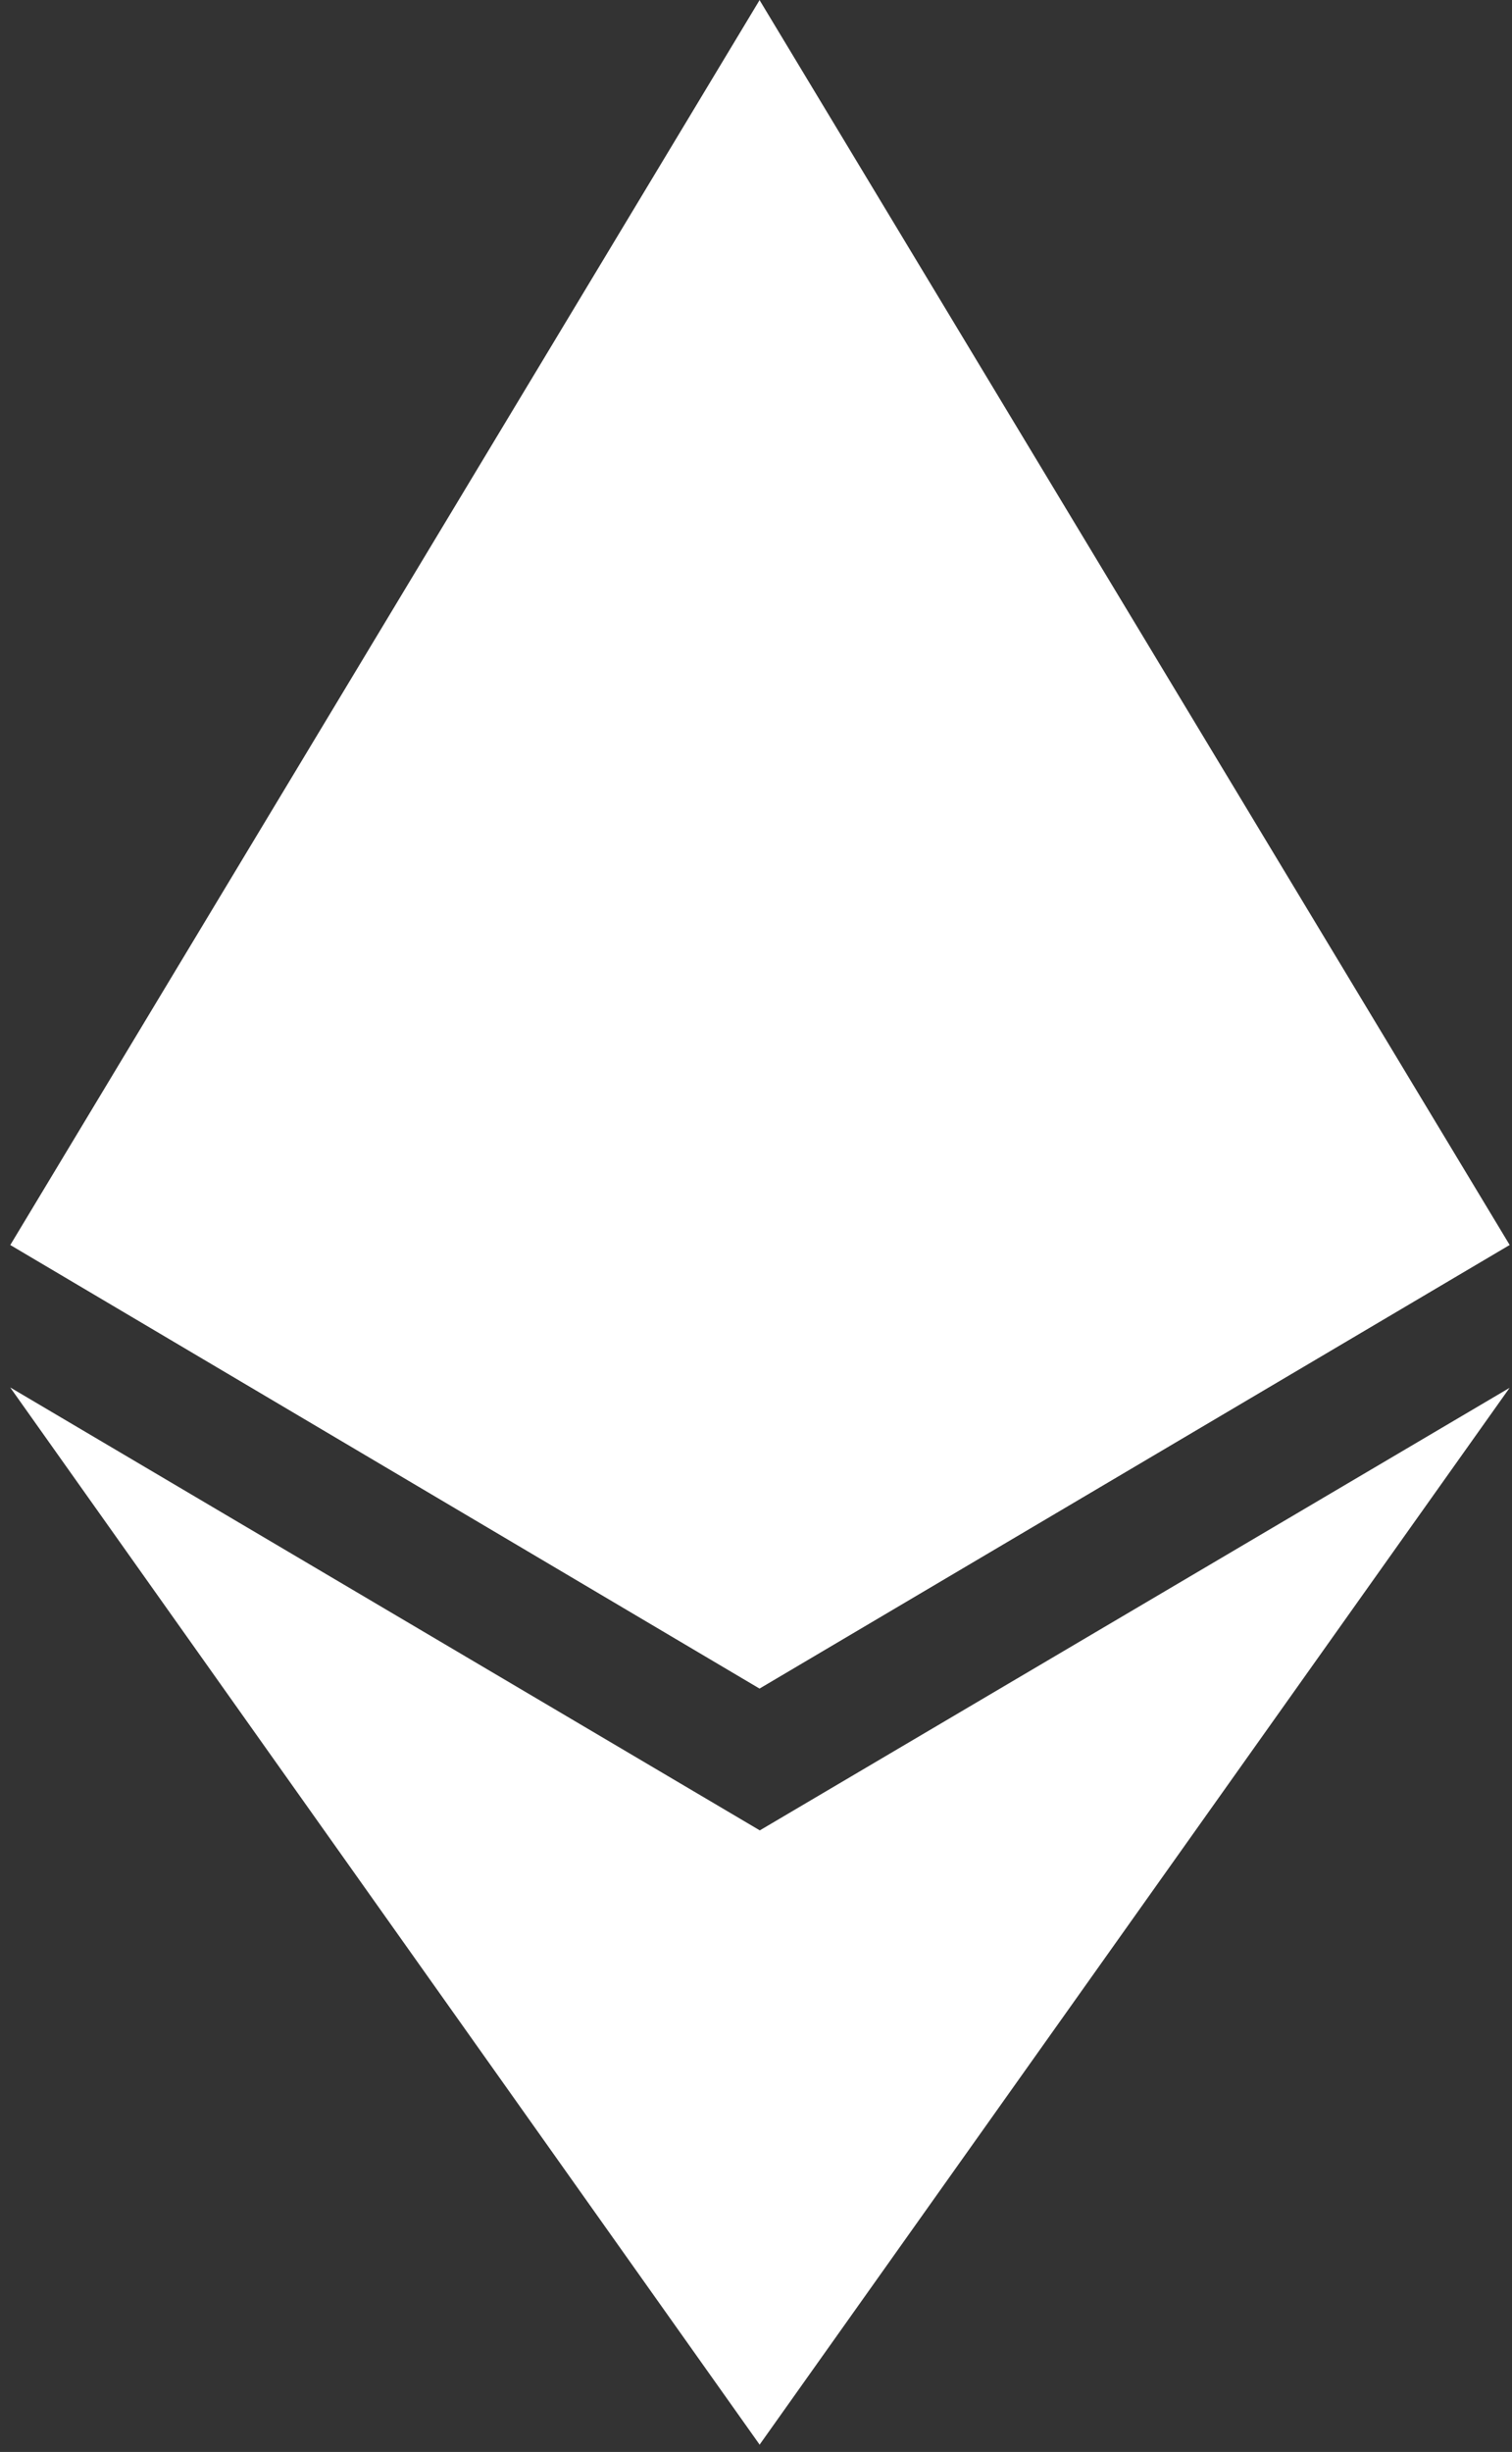
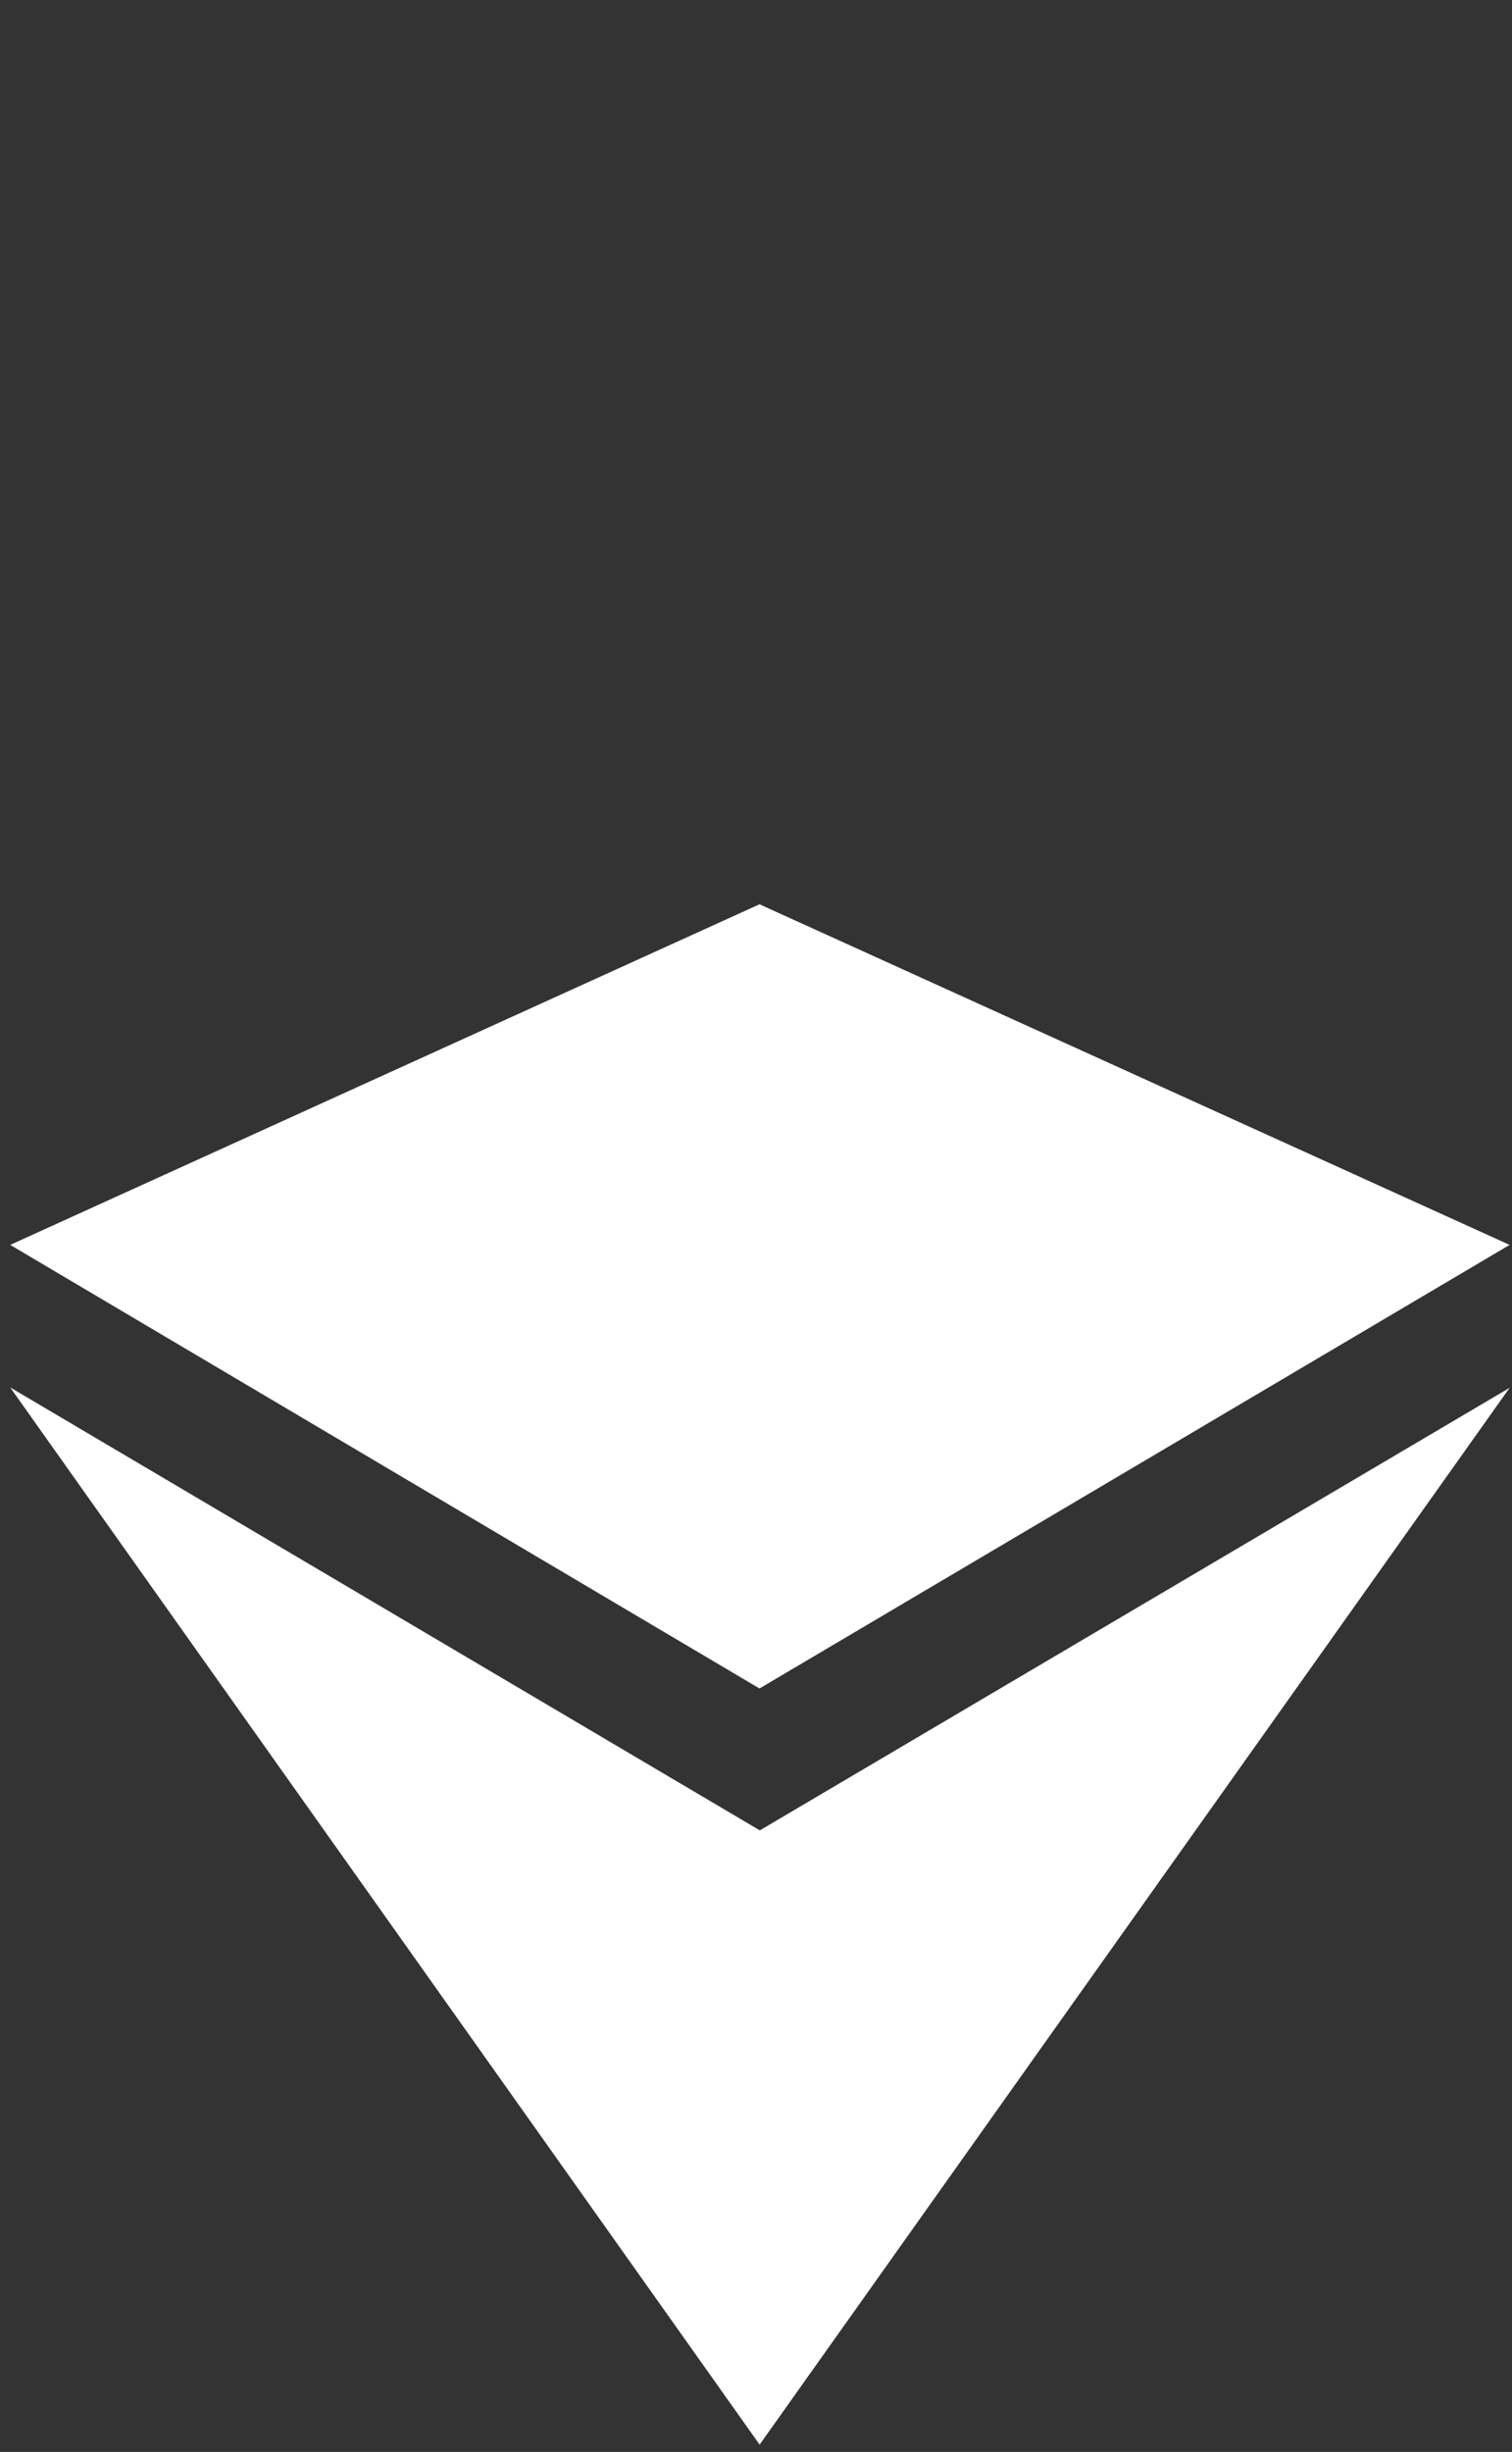
<svg xmlns="http://www.w3.org/2000/svg" width="108" height="175" viewBox="0 0 108 175" fill="none" class="injected-svg inject-me w-full h-full object-contain" style="color: #ffffff">
  <rect x="0" y="0" width="108" height="175" fill="#333333" stroke="none" />
  <path d="M54.25 64.54L0.73 88.85L54.25 120.51L107.83 88.85L54.25 64.54Z" fill="currentColor" />
-   <path d="M0.74 88.85L54.26 120.51V0L0.74 88.85Z" fill="currentColor" />
-   <path d="M54.25 0V120.51L107.83 88.85L54.25 0Z" fill="currentColor" />
  <path d="M0.74 99.04L54.26 174.48V130.63L0.74 99.03V99.04Z" fill="currentColor" />
  <path d="M54.25 130.64V174.49L107.83 99.05L54.25 130.65V130.64Z" fill="currentColor" />
</svg>